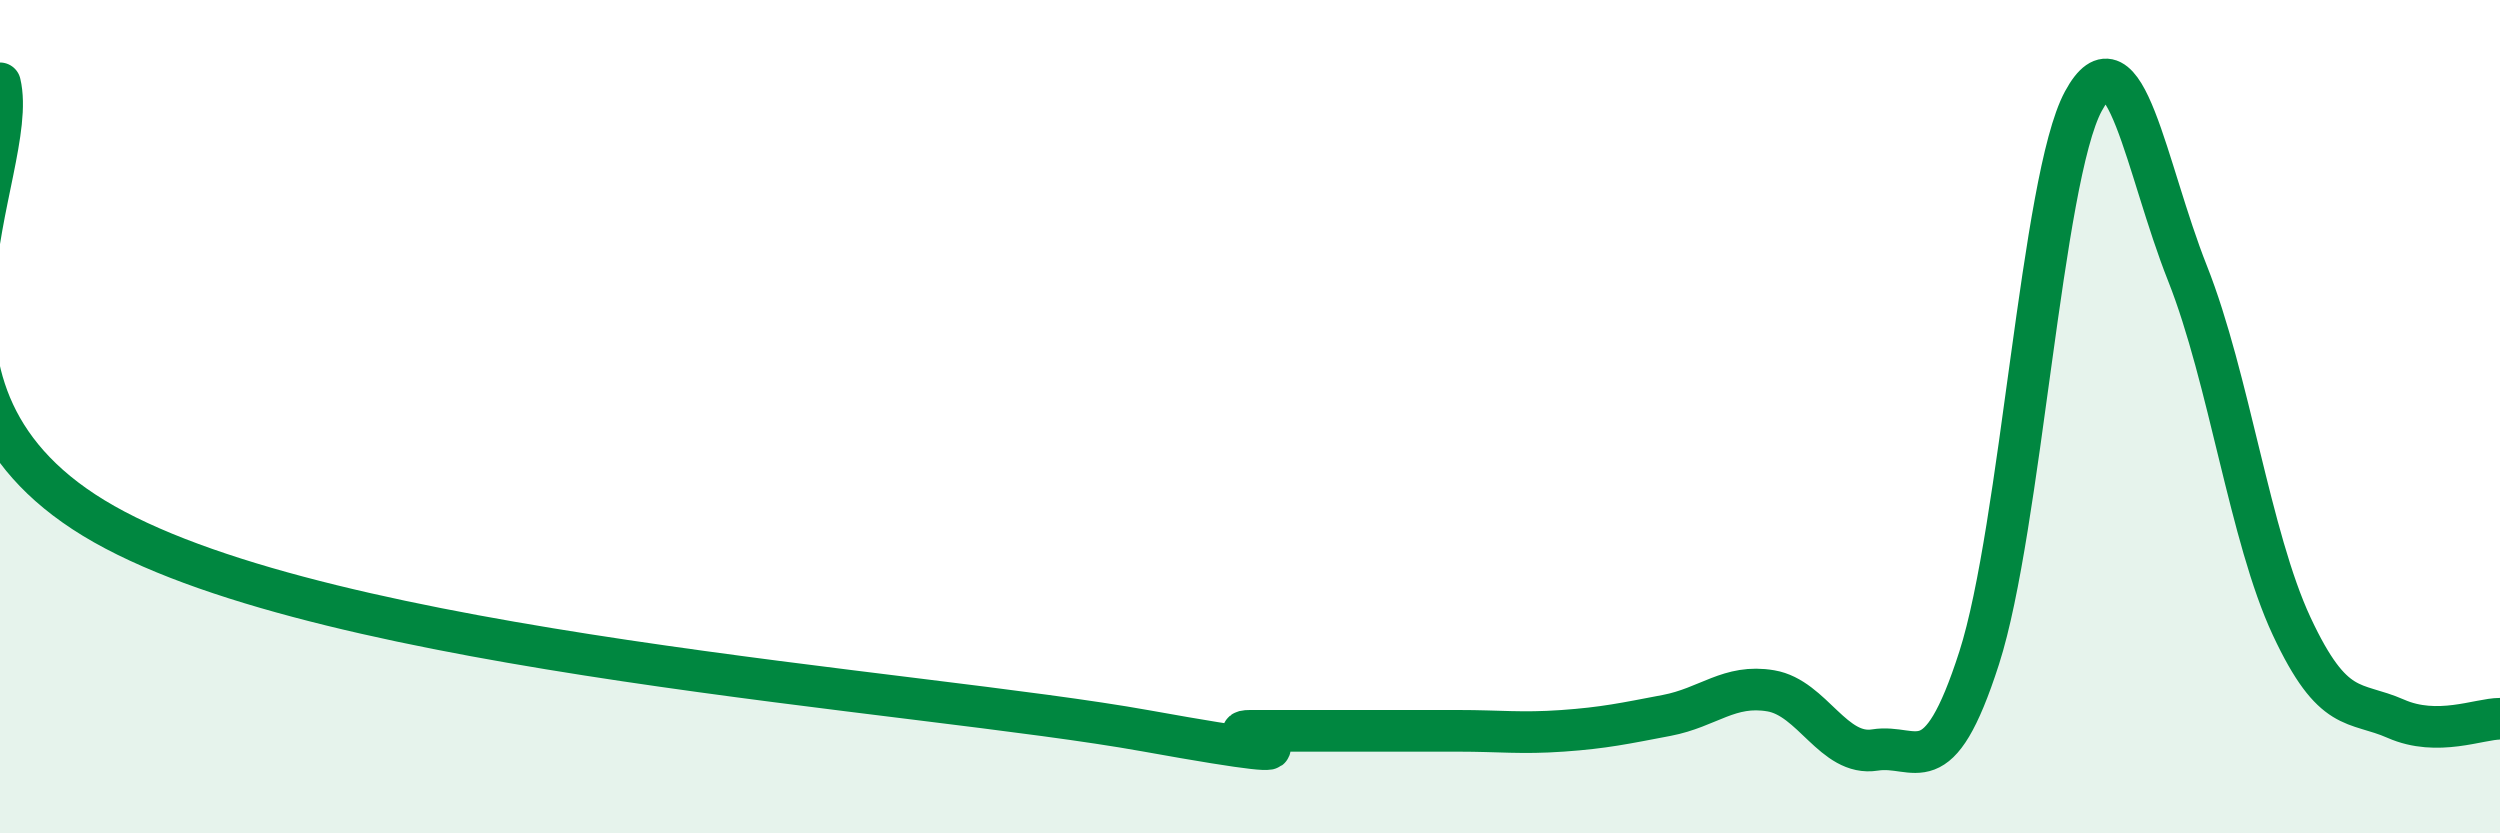
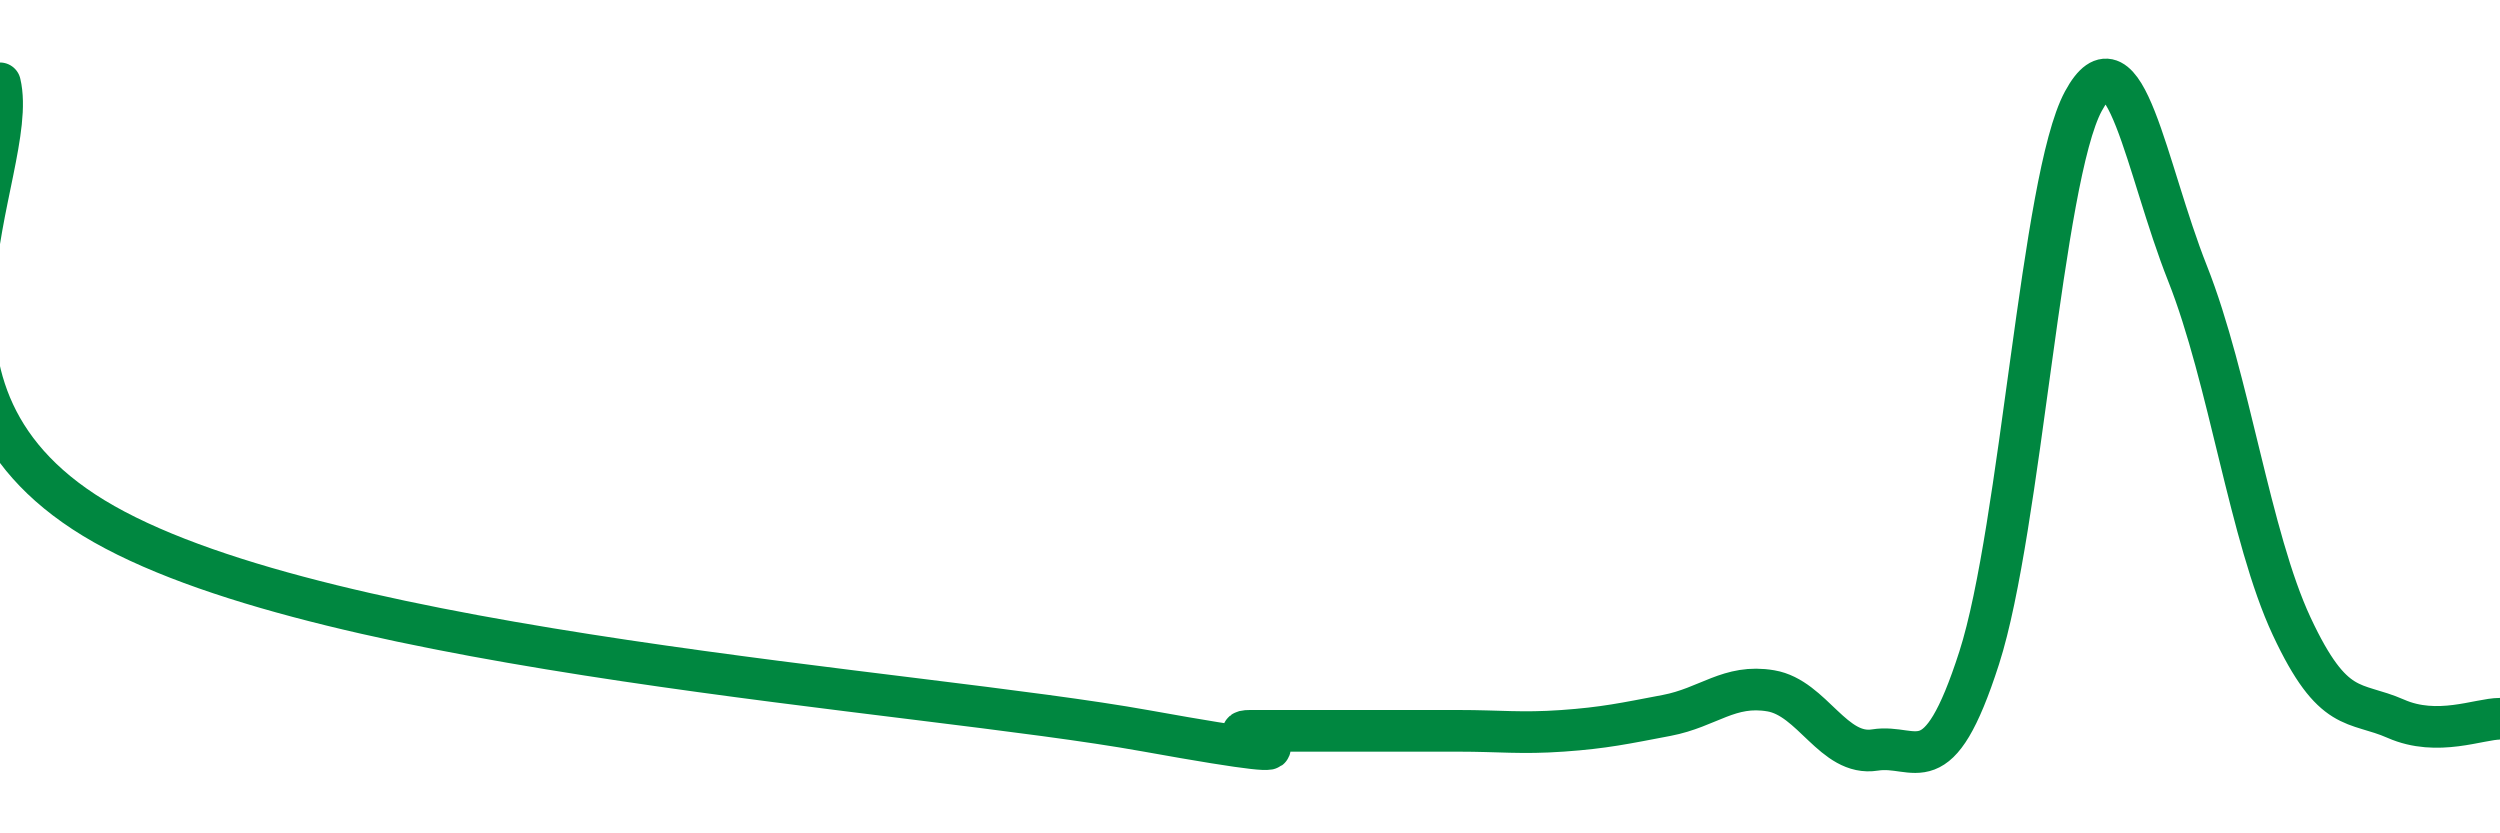
<svg xmlns="http://www.w3.org/2000/svg" width="60" height="20" viewBox="0 0 60 20">
-   <path d="M 0,2 C 0.5,4.12 -3,9.47 2.5,12.58 C 8,15.69 22,16.55 27.5,17.54 C 33,18.53 29,17.54 30,17.54 C 31,17.54 31.5,17.54 32.5,17.54 C 33.5,17.54 34,17.54 35,17.54 C 36,17.54 36.5,17.61 37.5,17.54 C 38.5,17.47 39,17.36 40,17.17 C 41,16.98 41.5,16.41 42.5,16.58 C 43.5,16.75 44,18.16 45,18 C 46,17.84 46.5,18.9 47.5,15.79 C 48.5,12.68 49,4.28 50,2.43 C 51,0.58 51.5,4.04 52.5,6.56 C 53.5,9.08 54,12.89 55,15.03 C 56,17.17 56.5,16.81 57.5,17.25 C 58.5,17.69 59.5,17.25 60,17.25L60 20L0 20Z" fill="#008740" opacity="0.1" stroke-linecap="round" stroke-linejoin="round" />
  <path d="M 0,2 C 0.5,4.12 -3,9.47 2.5,12.58 C 8,15.69 22,16.55 27.5,17.54 C 33,18.53 29,17.54 30,17.54 C 31,17.54 31.5,17.54 32.5,17.54 C 33.5,17.54 34,17.54 35,17.54 C 36,17.54 36.5,17.61 37.5,17.54 C 38.5,17.47 39,17.36 40,17.17 C 41,16.98 41.5,16.41 42.5,16.58 C 43.5,16.75 44,18.16 45,18 C 46,17.84 46.5,18.9 47.5,15.79 C 48.5,12.68 49,4.28 50,2.43 C 51,0.58 51.5,4.04 52.5,6.56 C 53.5,9.08 54,12.89 55,15.03 C 56,17.17 56.5,16.81 57.5,17.25 C 58.5,17.69 59.5,17.25 60,17.25" stroke="#008740" stroke-width="1" fill="none" stroke-linecap="round" stroke-linejoin="round" />
</svg>